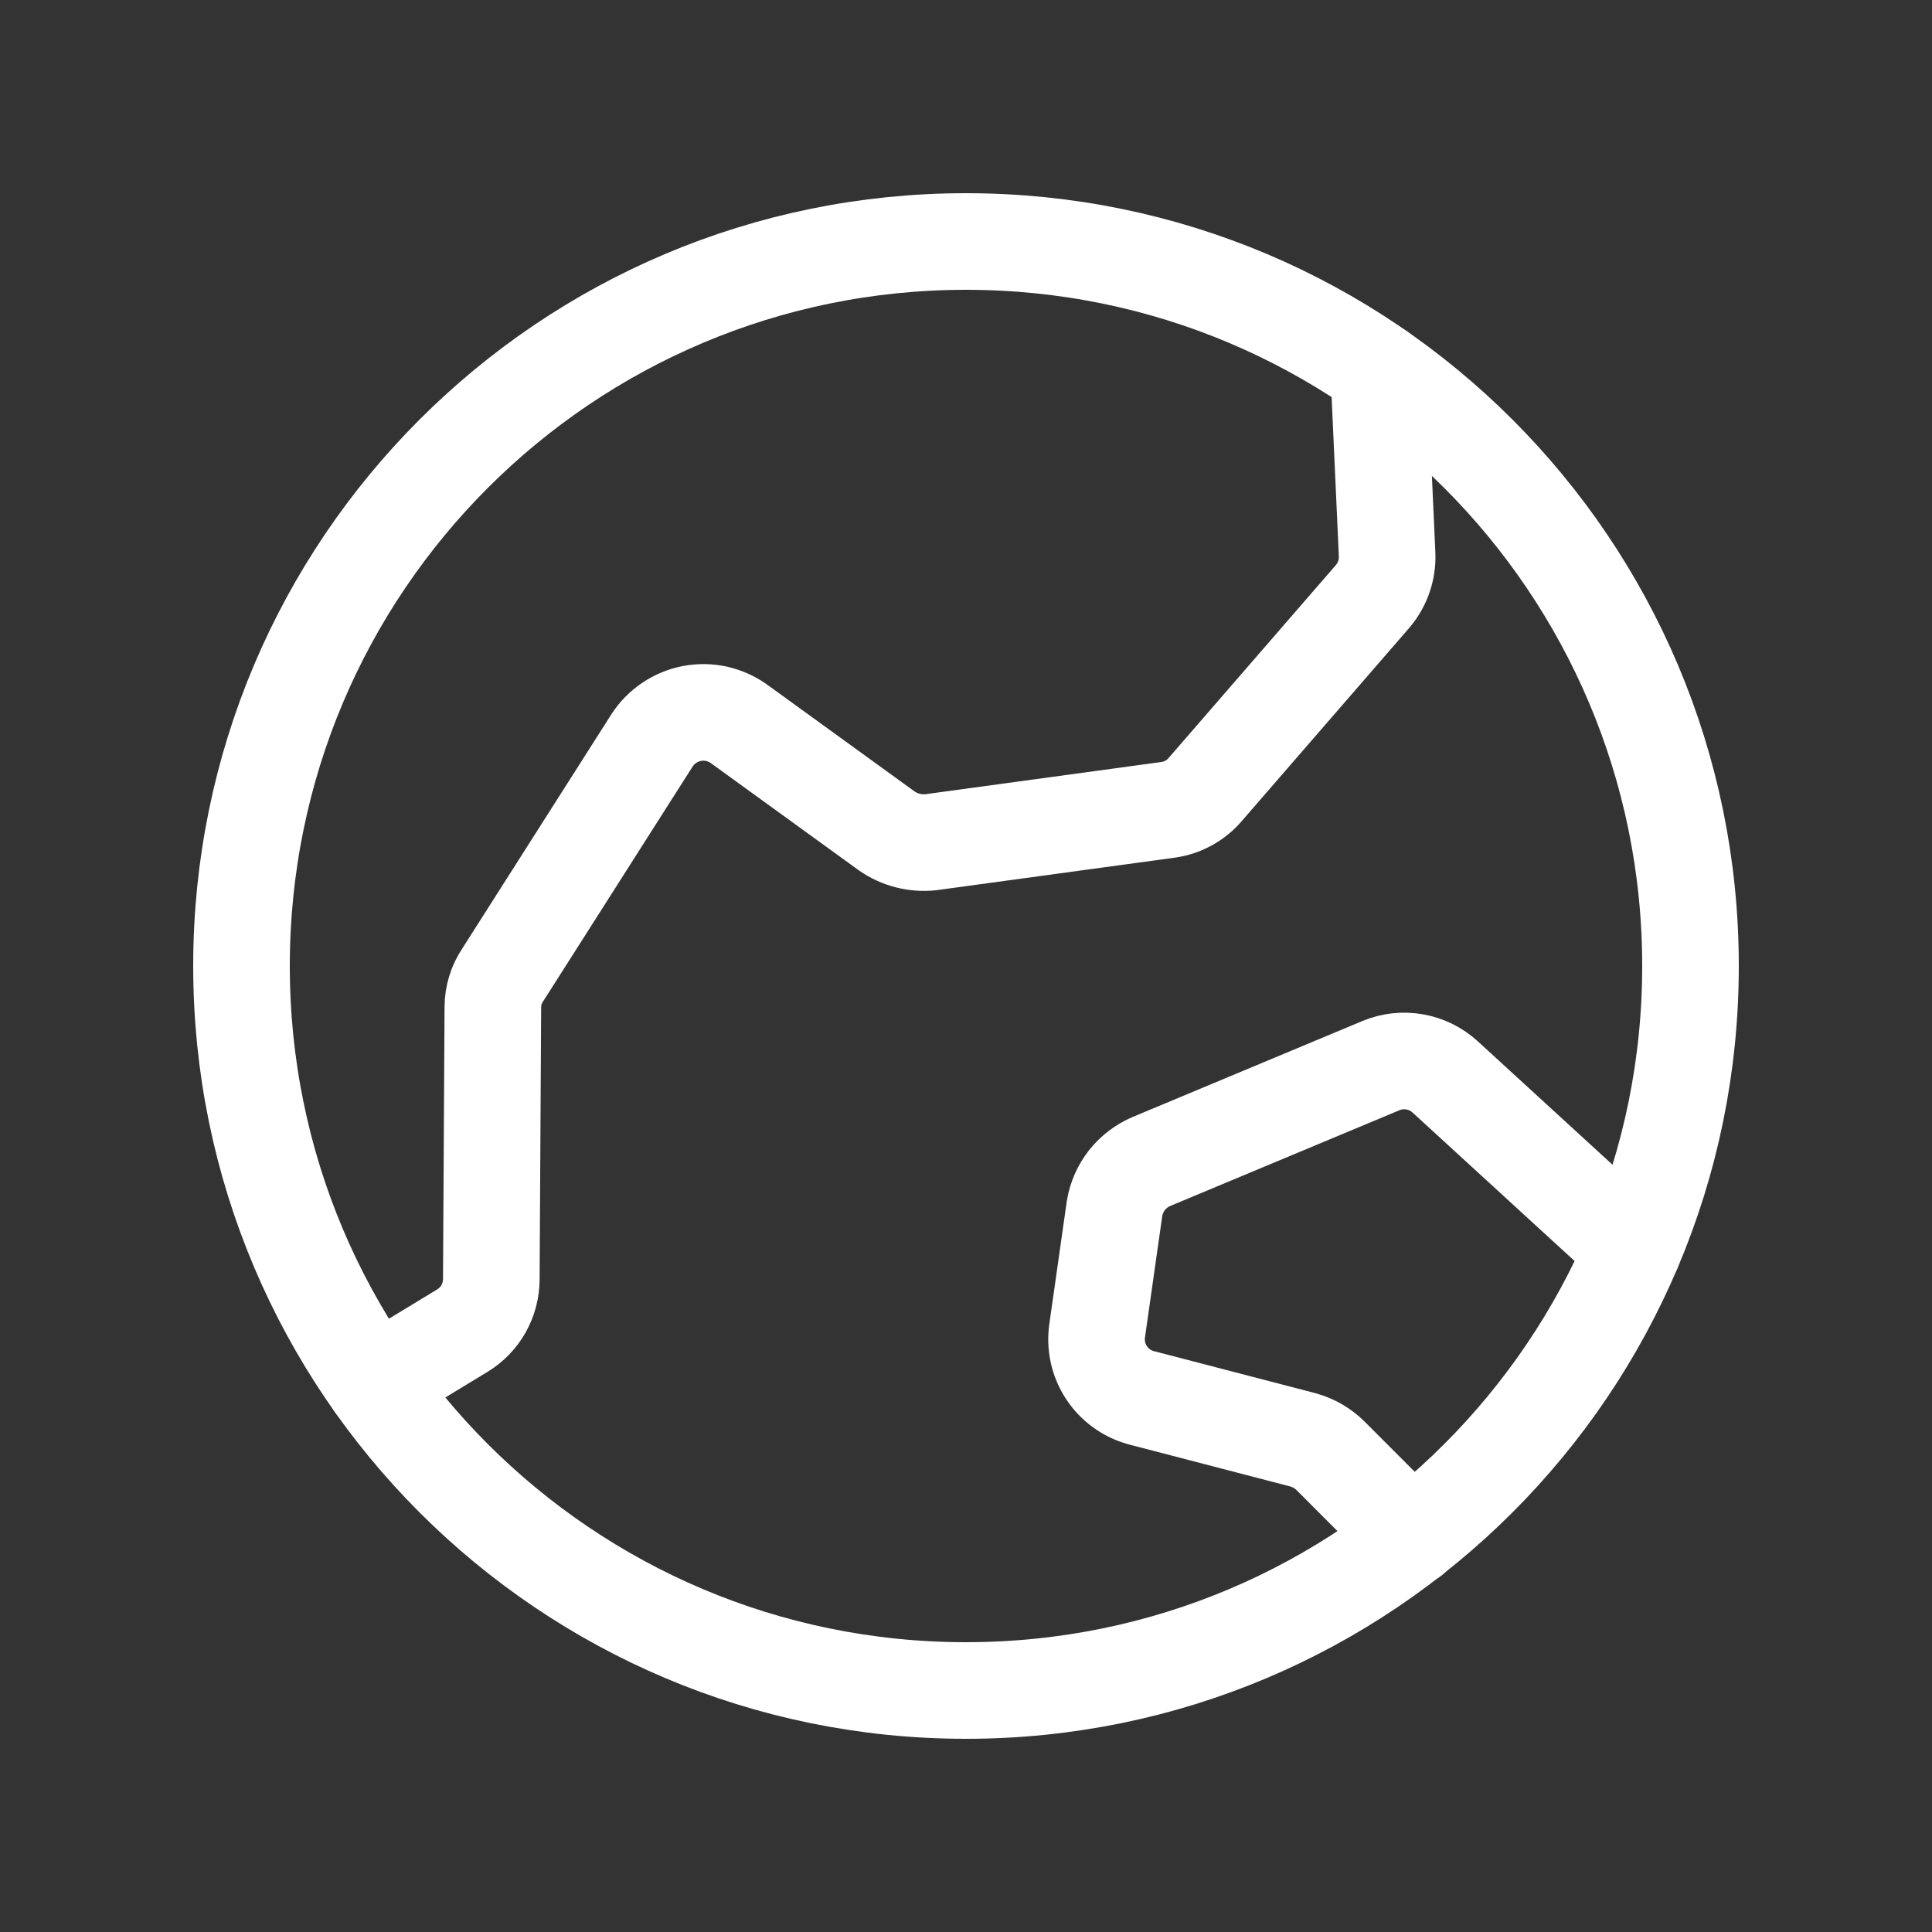
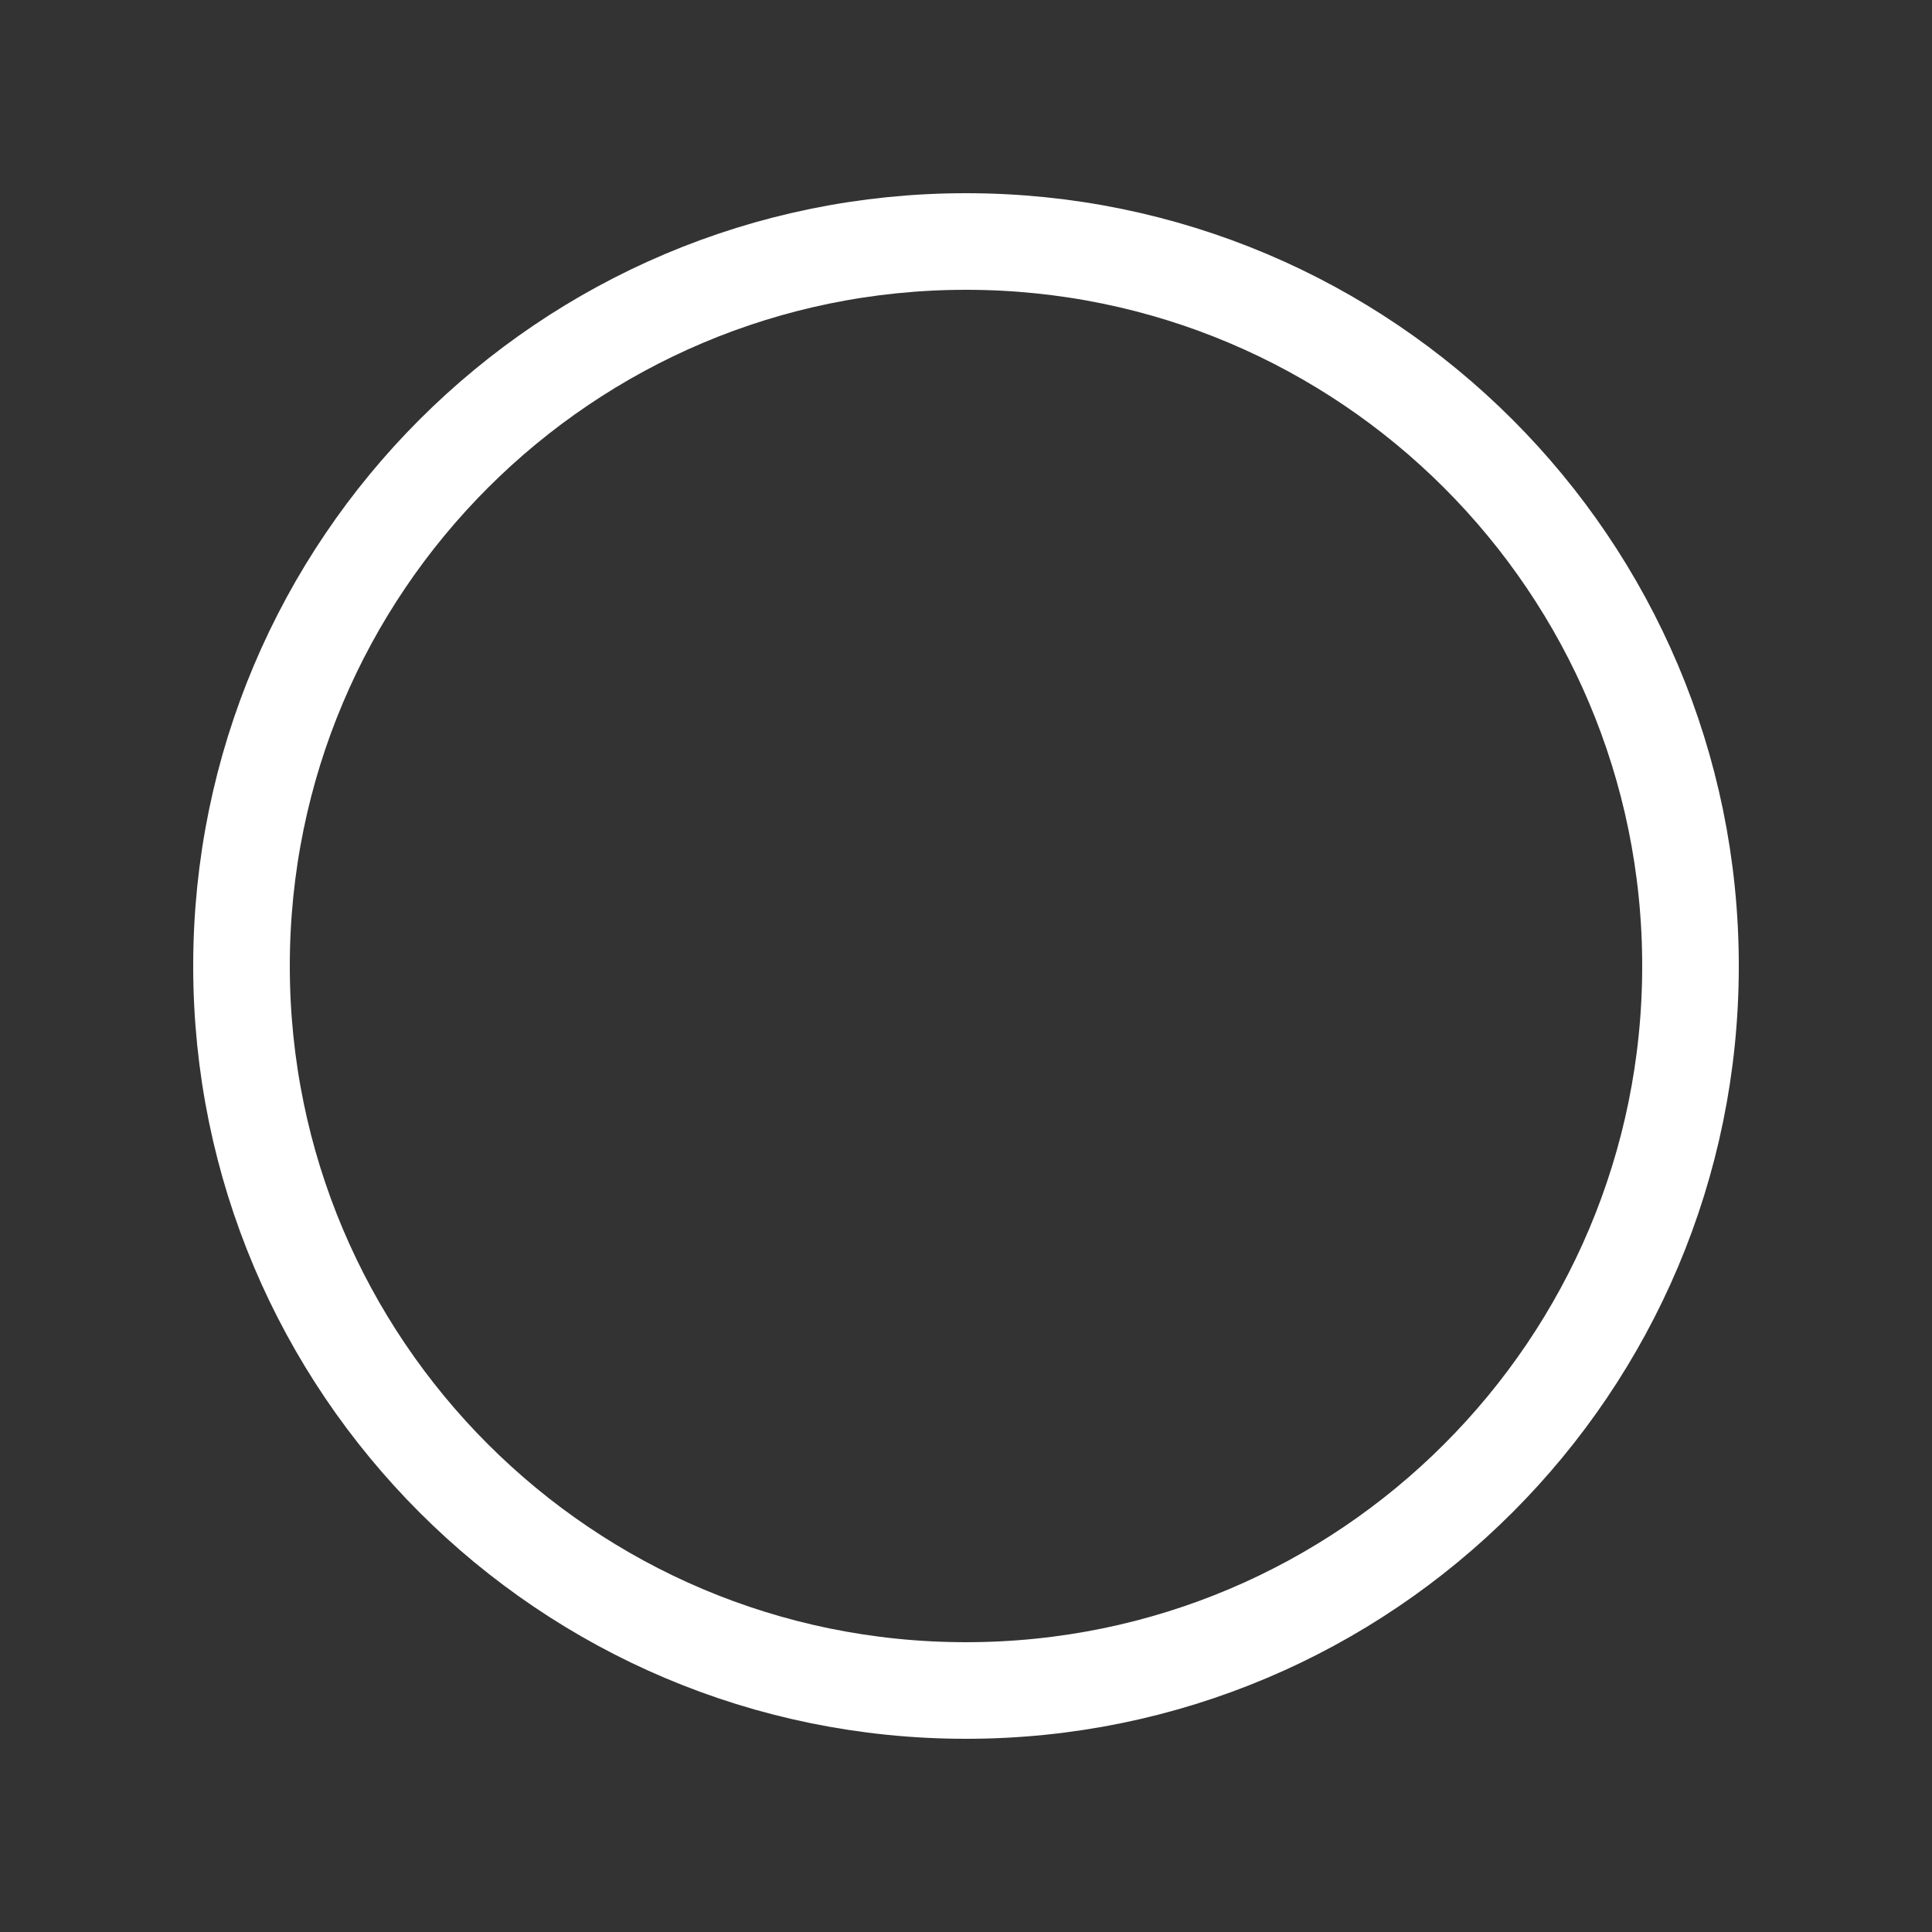
<svg xmlns="http://www.w3.org/2000/svg" width="20" height="20" viewBox="0 0 20 20" fill="none">
  <rect x="0" y="0" width="20" height="20" fill="#333333" stroke="none" />
  <path d="M10 17.5C14.142 17.5 17.5 14.142 17.5 10C17.5 5.858 14.142 2.5 10 2.5C5.858 2.5 2.5 5.858 2.5 10C2.5 14.142 5.858 17.5 10 17.5Z" stroke="white" stroke-linecap="round" stroke-linejoin="round" />
-   <path d="M3.875 14.328L4.789 13.773C4.88 13.717 4.955 13.639 5.007 13.546C5.058 13.453 5.086 13.349 5.086 13.242L5.102 10.422C5.103 10.305 5.138 10.191 5.203 10.094L6.75 7.664C6.796 7.592 6.857 7.531 6.928 7.483C6.999 7.435 7.079 7.402 7.162 7.386C7.246 7.37 7.333 7.371 7.416 7.389C7.5 7.408 7.579 7.443 7.648 7.492L9.18 8.602C9.312 8.694 9.473 8.735 9.633 8.719L12.094 8.383C12.243 8.362 12.379 8.287 12.477 8.172L14.211 6.172C14.314 6.05 14.367 5.894 14.359 5.734L14.273 3.836" stroke="white" stroke-linecap="round" stroke-linejoin="round" />
-   <path d="M14.616 15.914L13.773 15.07C13.694 14.992 13.598 14.936 13.491 14.906L11.812 14.469C11.664 14.428 11.536 14.335 11.453 14.207C11.369 14.079 11.336 13.925 11.358 13.773L11.538 12.508C11.556 12.401 11.6 12.301 11.667 12.216C11.734 12.132 11.822 12.065 11.921 12.023L14.296 11.031C14.406 10.985 14.527 10.972 14.645 10.993C14.763 11.013 14.872 11.068 14.96 11.148L16.905 12.93" stroke="white" stroke-linecap="round" stroke-linejoin="round" />
</svg>